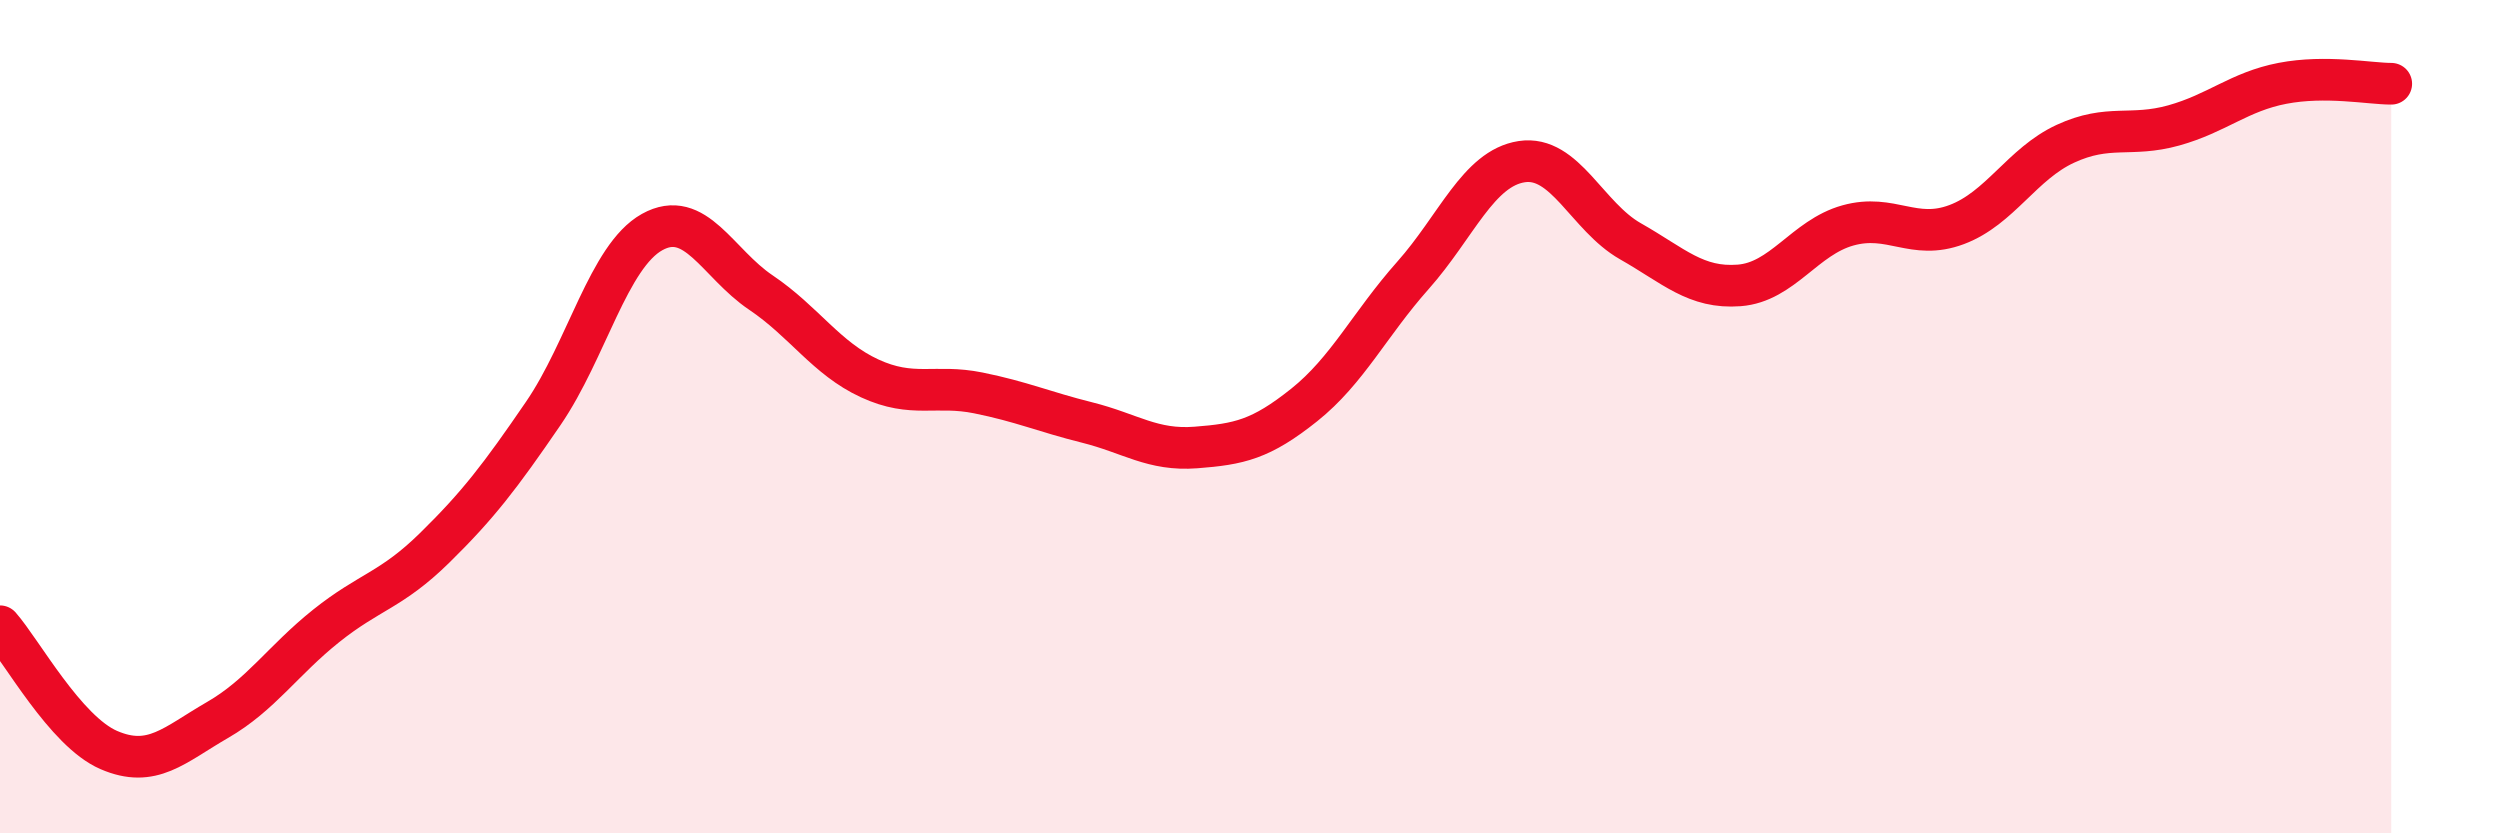
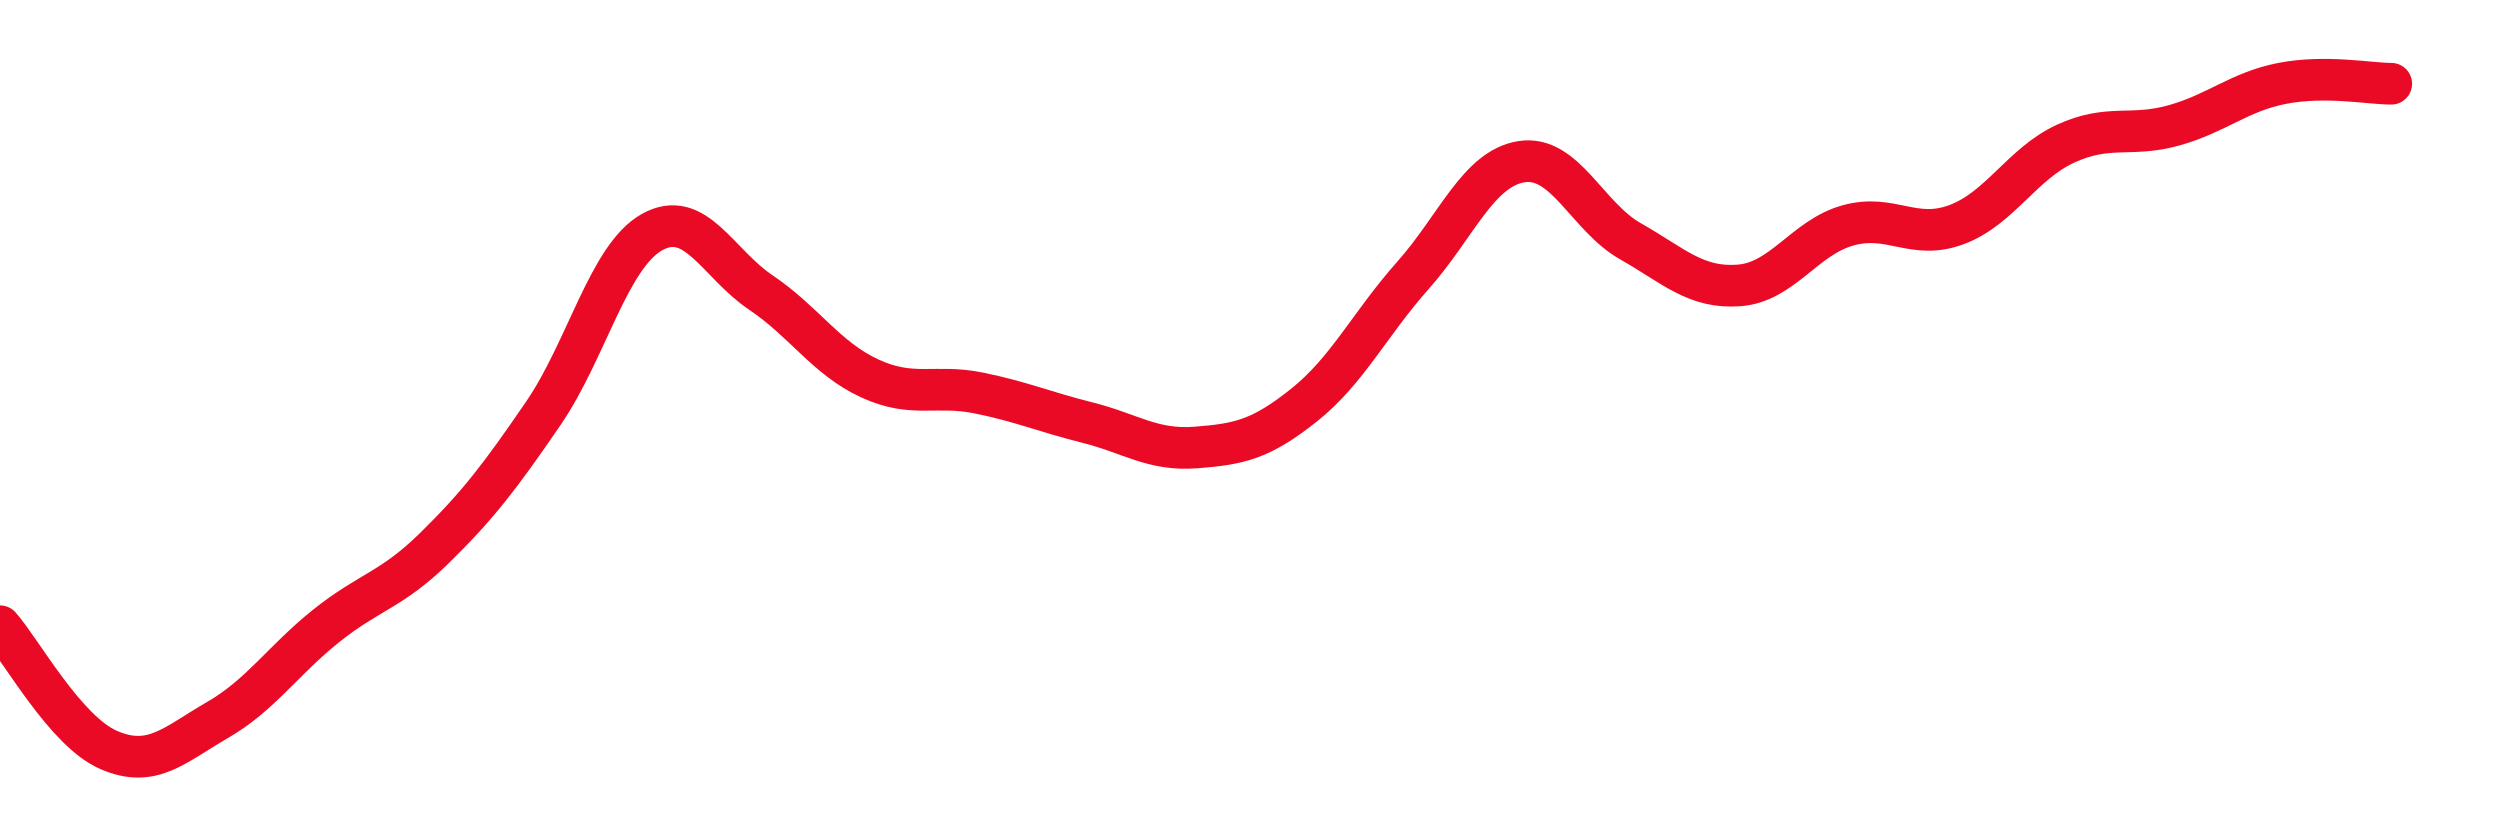
<svg xmlns="http://www.w3.org/2000/svg" width="60" height="20" viewBox="0 0 60 20">
-   <path d="M 0,15.03 C 0.52,15.62 1.57,17.55 2.61,18 C 3.65,18.45 4.18,17.88 5.22,17.28 C 6.26,16.68 6.79,15.85 7.83,15.02 C 8.87,14.19 9.39,14.17 10.43,13.15 C 11.47,12.13 12,11.44 13.04,9.92 C 14.08,8.4 14.61,6.15 15.65,5.57 C 16.69,4.99 17.22,6.32 18.26,7.02 C 19.3,7.72 19.83,8.6 20.87,9.08 C 21.91,9.56 22.44,9.22 23.48,9.43 C 24.52,9.64 25.05,9.88 26.09,10.14 C 27.13,10.4 27.66,10.82 28.7,10.74 C 29.74,10.66 30.26,10.55 31.3,9.72 C 32.34,8.89 32.87,7.78 33.91,6.61 C 34.95,5.44 35.48,4.04 36.52,3.88 C 37.56,3.72 38.09,5.2 39.13,5.79 C 40.17,6.38 40.7,6.93 41.74,6.85 C 42.78,6.77 43.31,5.7 44.35,5.41 C 45.39,5.12 45.92,5.78 46.96,5.39 C 48,5 48.53,3.93 49.57,3.45 C 50.61,2.97 51.13,3.3 52.17,3.01 C 53.21,2.72 53.74,2.2 54.78,2 C 55.82,1.8 56.87,2.01 57.39,2.01L57.39 20L0 20Z" fill="#EB0A25" opacity="0.1" stroke-linecap="round" stroke-linejoin="round" />
  <path d="M 0,15.03 C 0.52,15.62 1.57,17.55 2.61,18 C 3.65,18.45 4.18,17.88 5.22,17.28 C 6.26,16.68 6.79,15.85 7.83,15.02 C 8.87,14.19 9.39,14.17 10.43,13.15 C 11.47,12.13 12,11.44 13.04,9.92 C 14.08,8.4 14.61,6.15 15.65,5.57 C 16.69,4.99 17.22,6.32 18.26,7.02 C 19.3,7.72 19.83,8.6 20.87,9.08 C 21.91,9.56 22.44,9.22 23.48,9.43 C 24.52,9.64 25.05,9.88 26.09,10.14 C 27.13,10.4 27.66,10.82 28.7,10.74 C 29.74,10.66 30.26,10.55 31.3,9.72 C 32.34,8.89 32.87,7.78 33.91,6.61 C 34.95,5.44 35.48,4.04 36.52,3.88 C 37.56,3.72 38.09,5.2 39.13,5.79 C 40.17,6.38 40.7,6.93 41.74,6.85 C 42.78,6.77 43.31,5.7 44.35,5.41 C 45.39,5.12 45.92,5.78 46.96,5.39 C 48,5 48.53,3.93 49.57,3.45 C 50.61,2.97 51.13,3.3 52.17,3.01 C 53.21,2.72 53.74,2.2 54.78,2 C 55.82,1.8 56.87,2.01 57.39,2.01" stroke="#EB0A25" stroke-width="1" fill="none" stroke-linecap="round" stroke-linejoin="round" />
</svg>